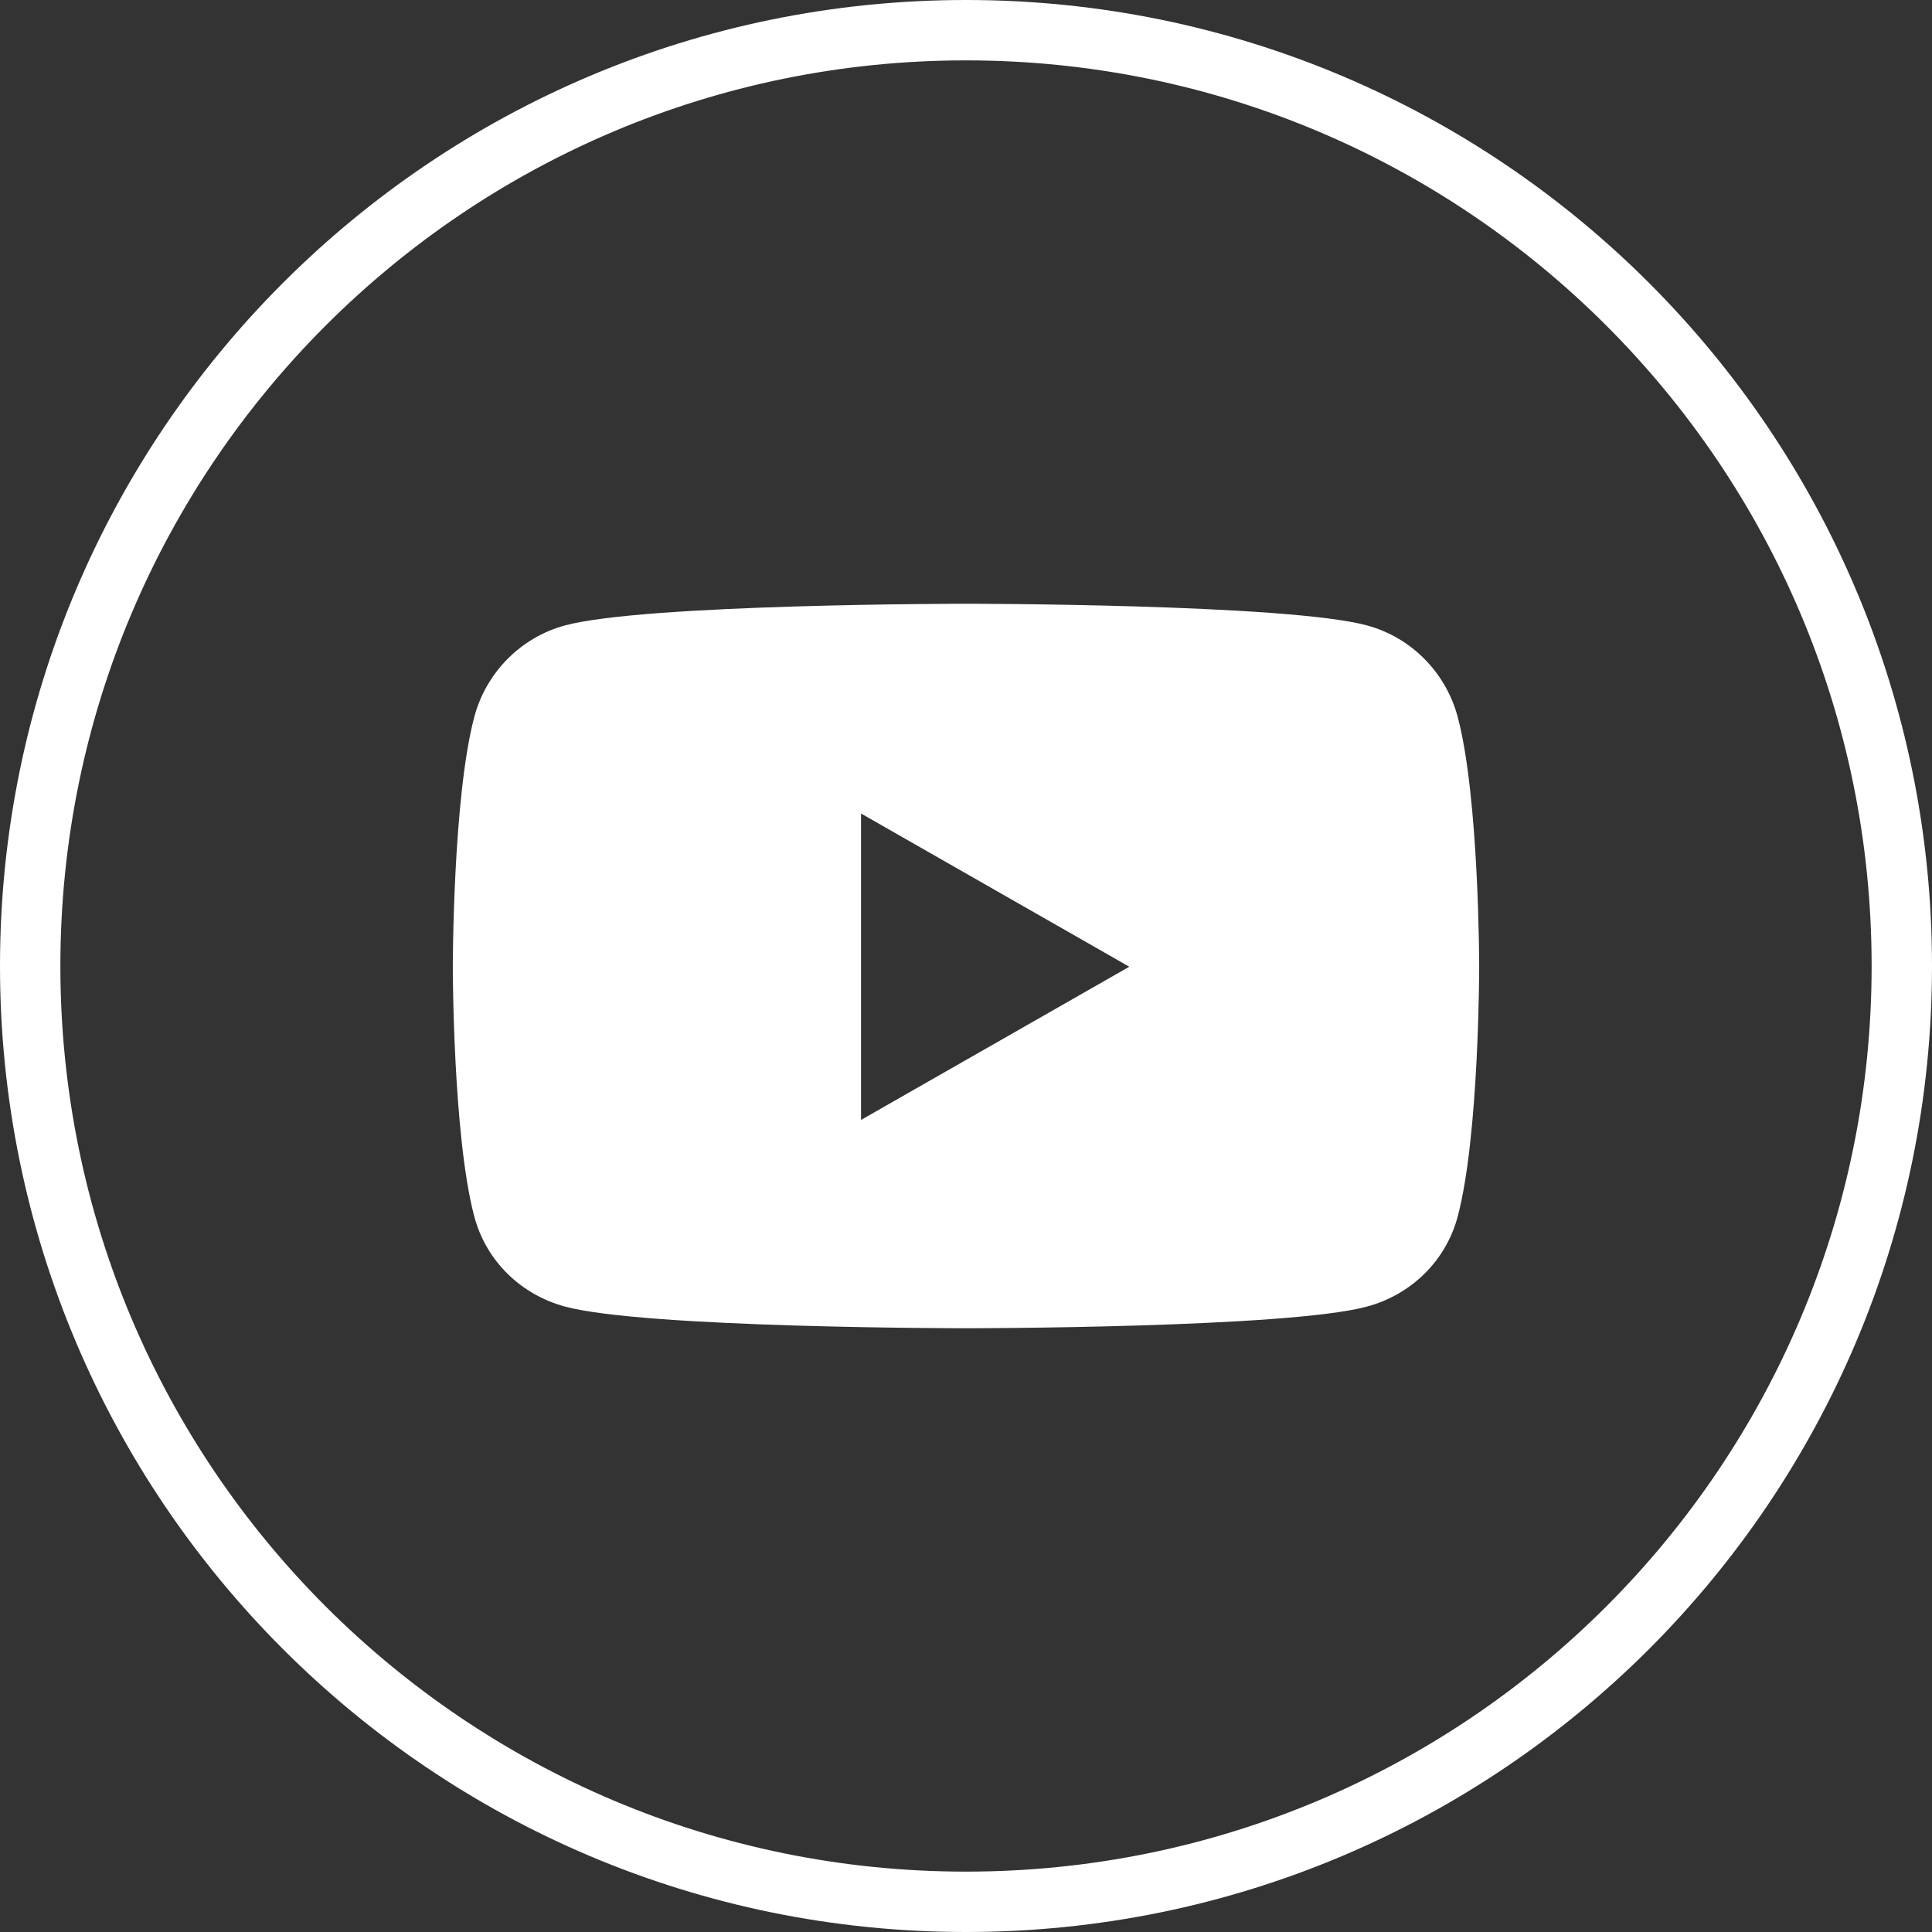
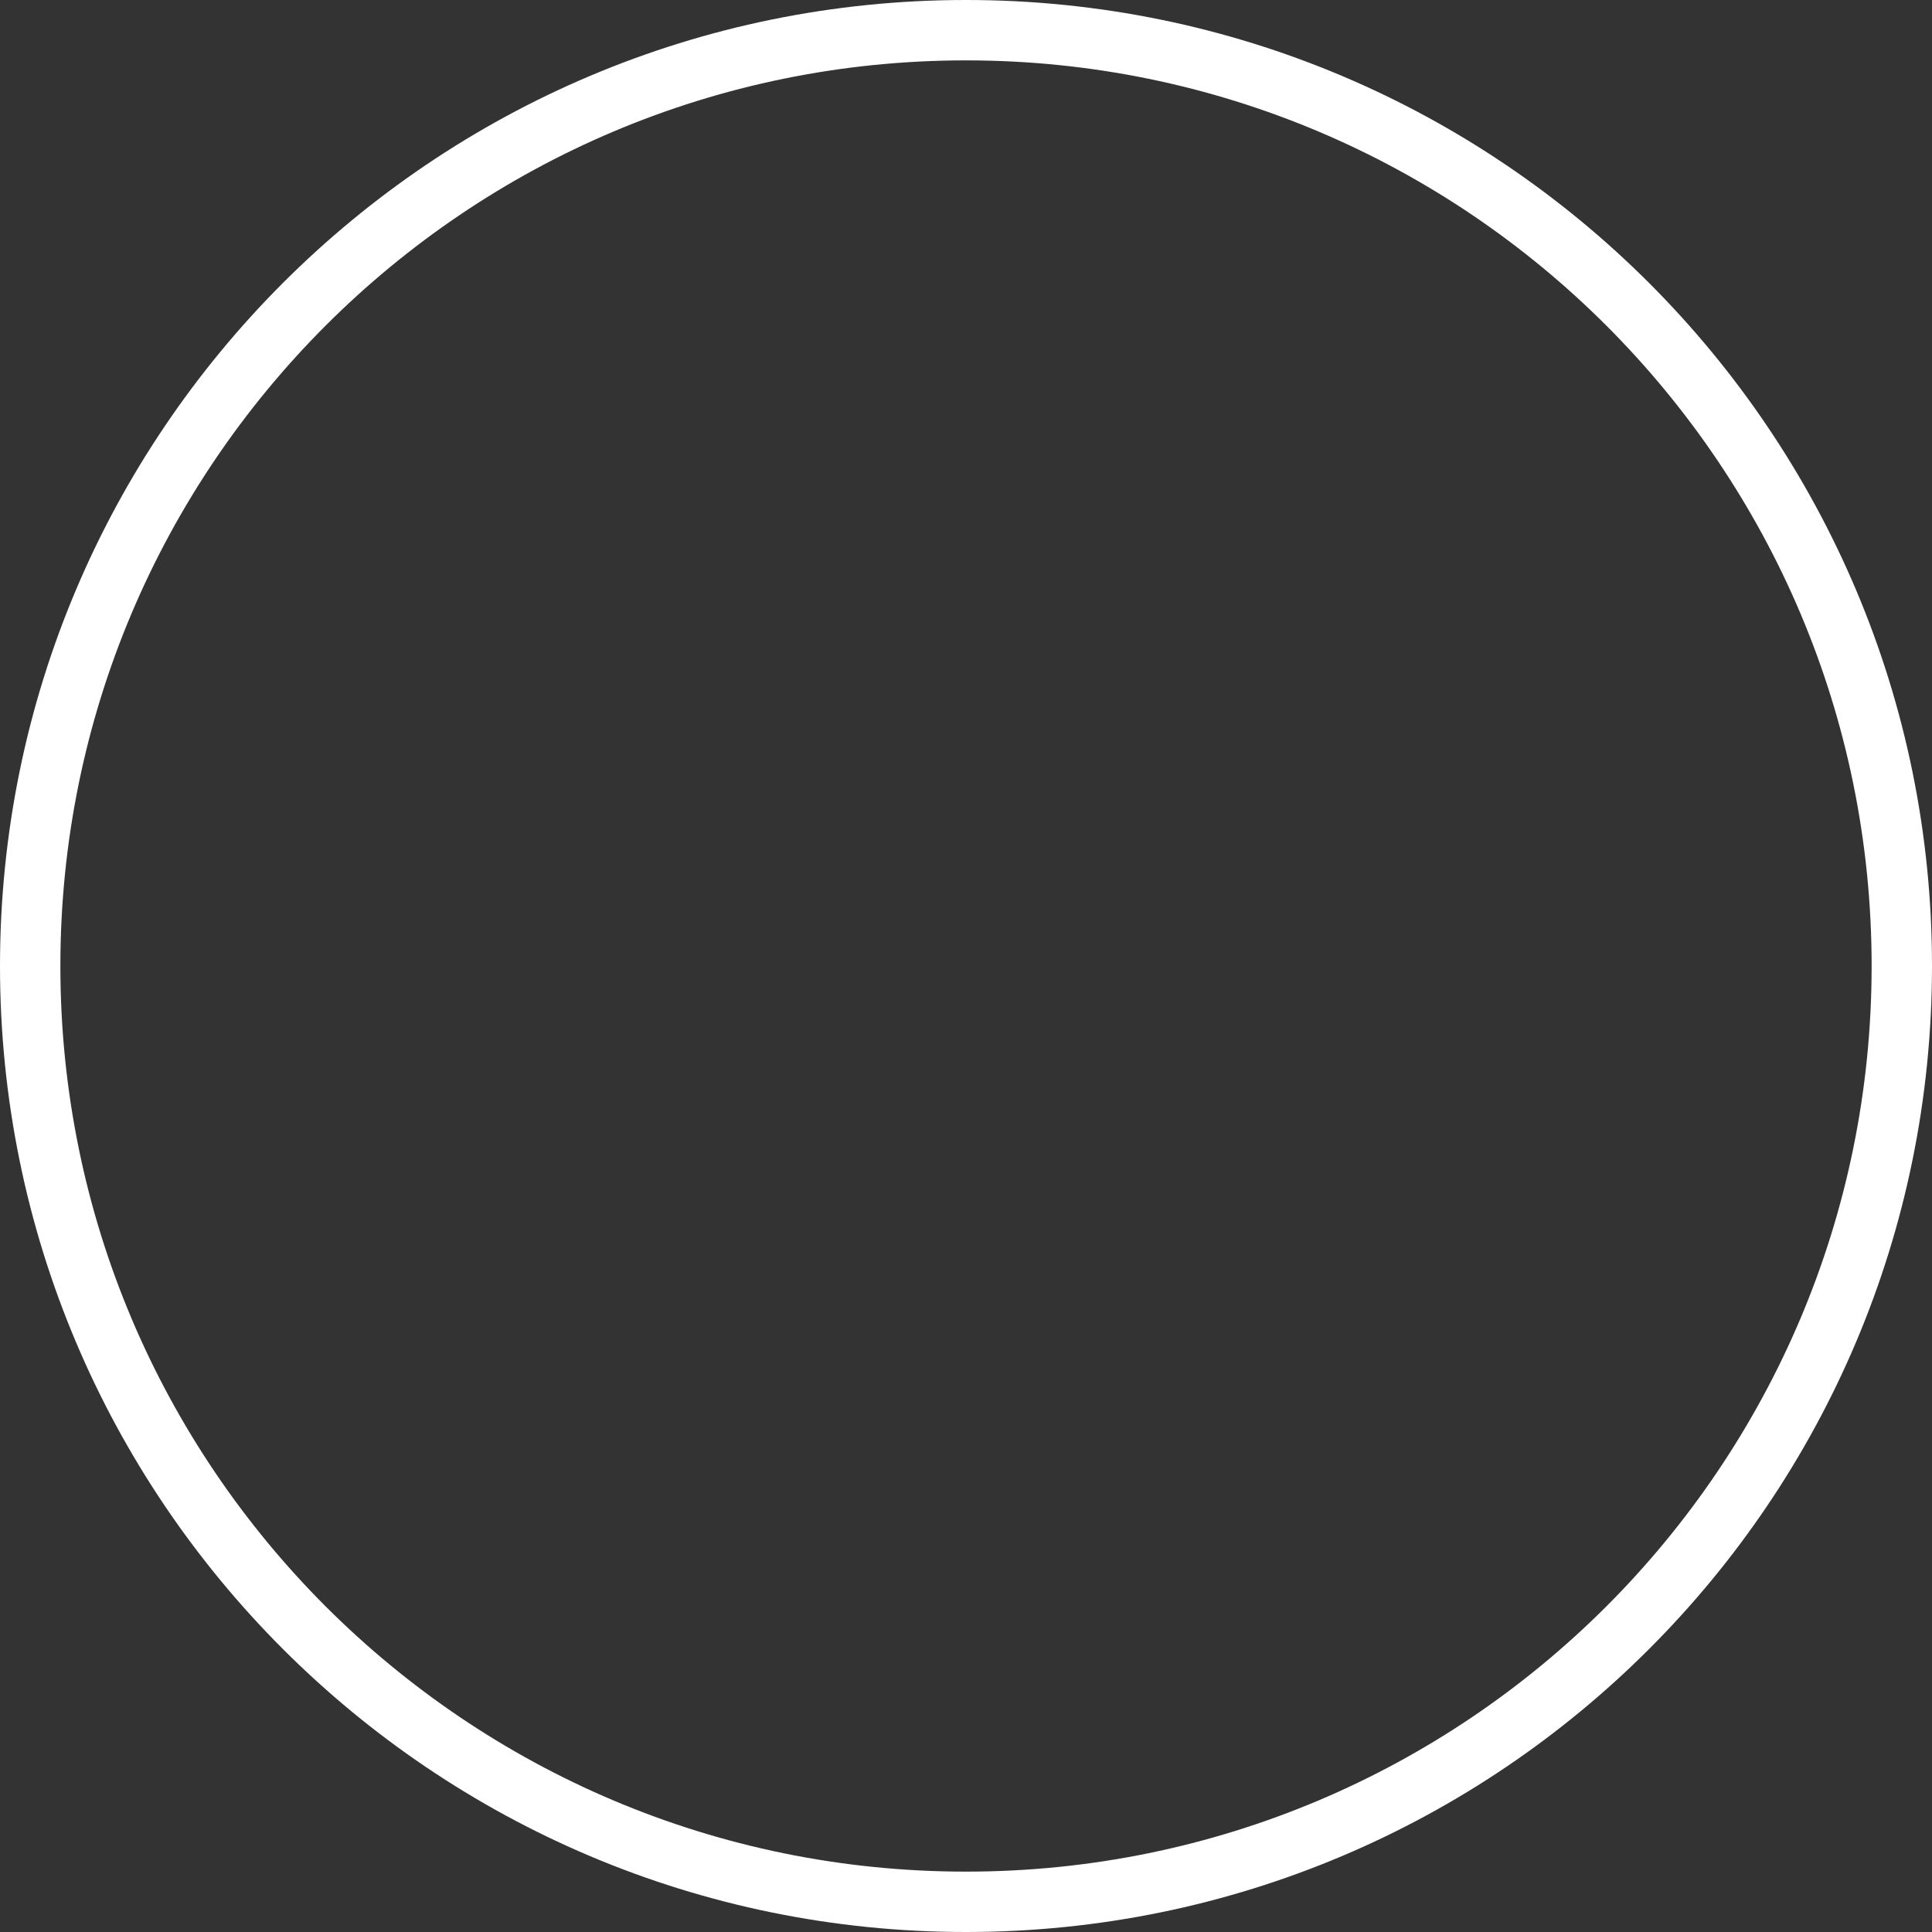
<svg xmlns="http://www.w3.org/2000/svg" width="64px" height="64px" viewBox="0 0 64 64" version="1.1">
  <rect x="0" y="0" width="64" height="64" fill="#333333" stroke="none" />
  <title>soc_yt</title>
  <g id="Page-1" stroke="none" stroke-width="1" fill="none" fill-rule="evenodd">
    <g id="Development_Summary" transform="translate(-954, -1872)" fill="#FFFFFF" fill-rule="nonzero">
      <g id="soc_yt" transform="translate(954, 1872)">
        <g id="facebook-f-brands">
          <path d="M32,0 C49.673,0 64,14.327 64,32 C64,49.673 49.673,64 32,64 C14.327,64 0,49.673 0,32 C0,14.327 14.327,0 32,0 Z M32,2 C15.431,2 2,15.431 2,32 C2,48.569 15.431,62 32,62 C48.569,62 62,48.569 62,32 C62,15.431 48.569,2 32,2 Z" id="Rectangle" />
        </g>
        <g id="youtube-brands" transform="translate(15, 20)">
-           <path d="M33.29,3.755 C32.899,2.277 31.746,1.113 30.284,0.718 C27.632,0 17,0 17,0 C17,0 6.368,0 3.716,0.718 C2.254,1.113 1.101,2.277 0.71,3.755 C0,6.434 0,12.024 0,12.024 C0,12.024 0,17.614 0.71,20.293 C1.101,21.771 2.254,22.887 3.716,23.282 C6.368,24 17,24 17,24 C17,24 27.632,24 30.284,23.282 C31.746,22.887 32.899,21.771 33.29,20.293 C34,17.614 34,12.024 34,12.024 C34,12.024 34,6.434 33.29,3.755 Z M13.523,17.099 L13.523,6.949 L22.409,12.024 L13.523,17.099 Z" id="Shape" />
-         </g>
+           </g>
      </g>
    </g>
  </g>
</svg>